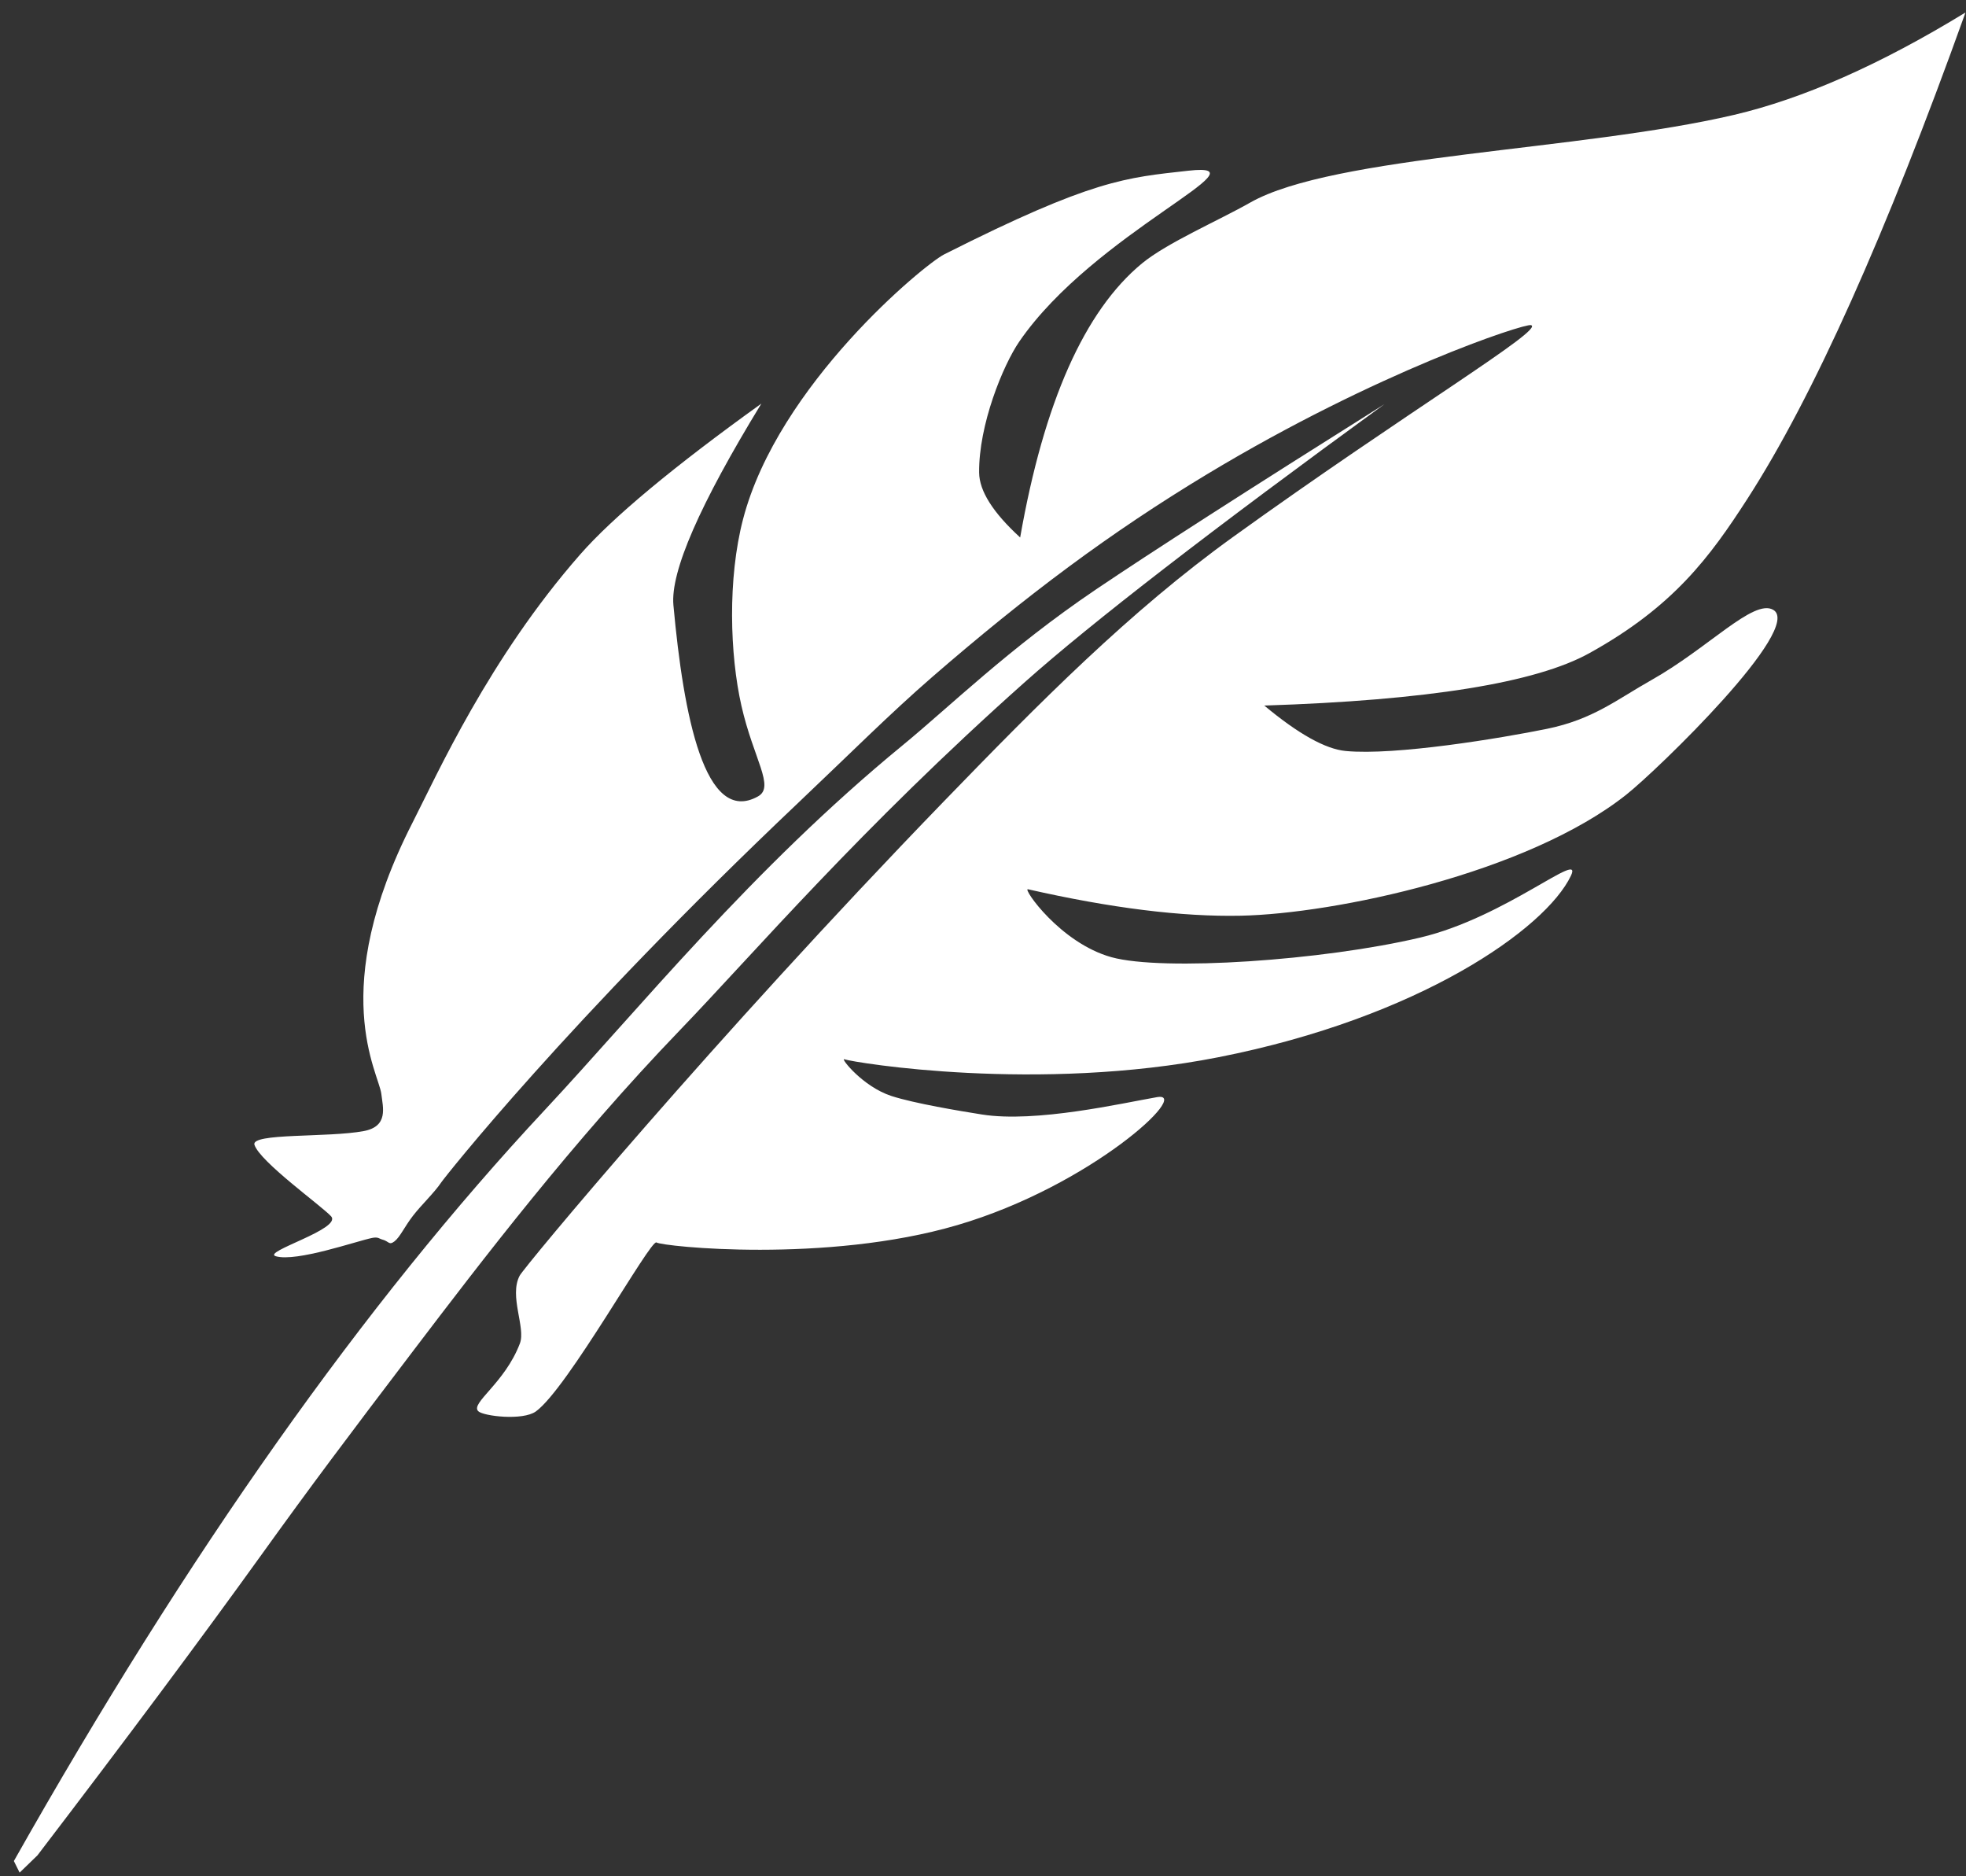
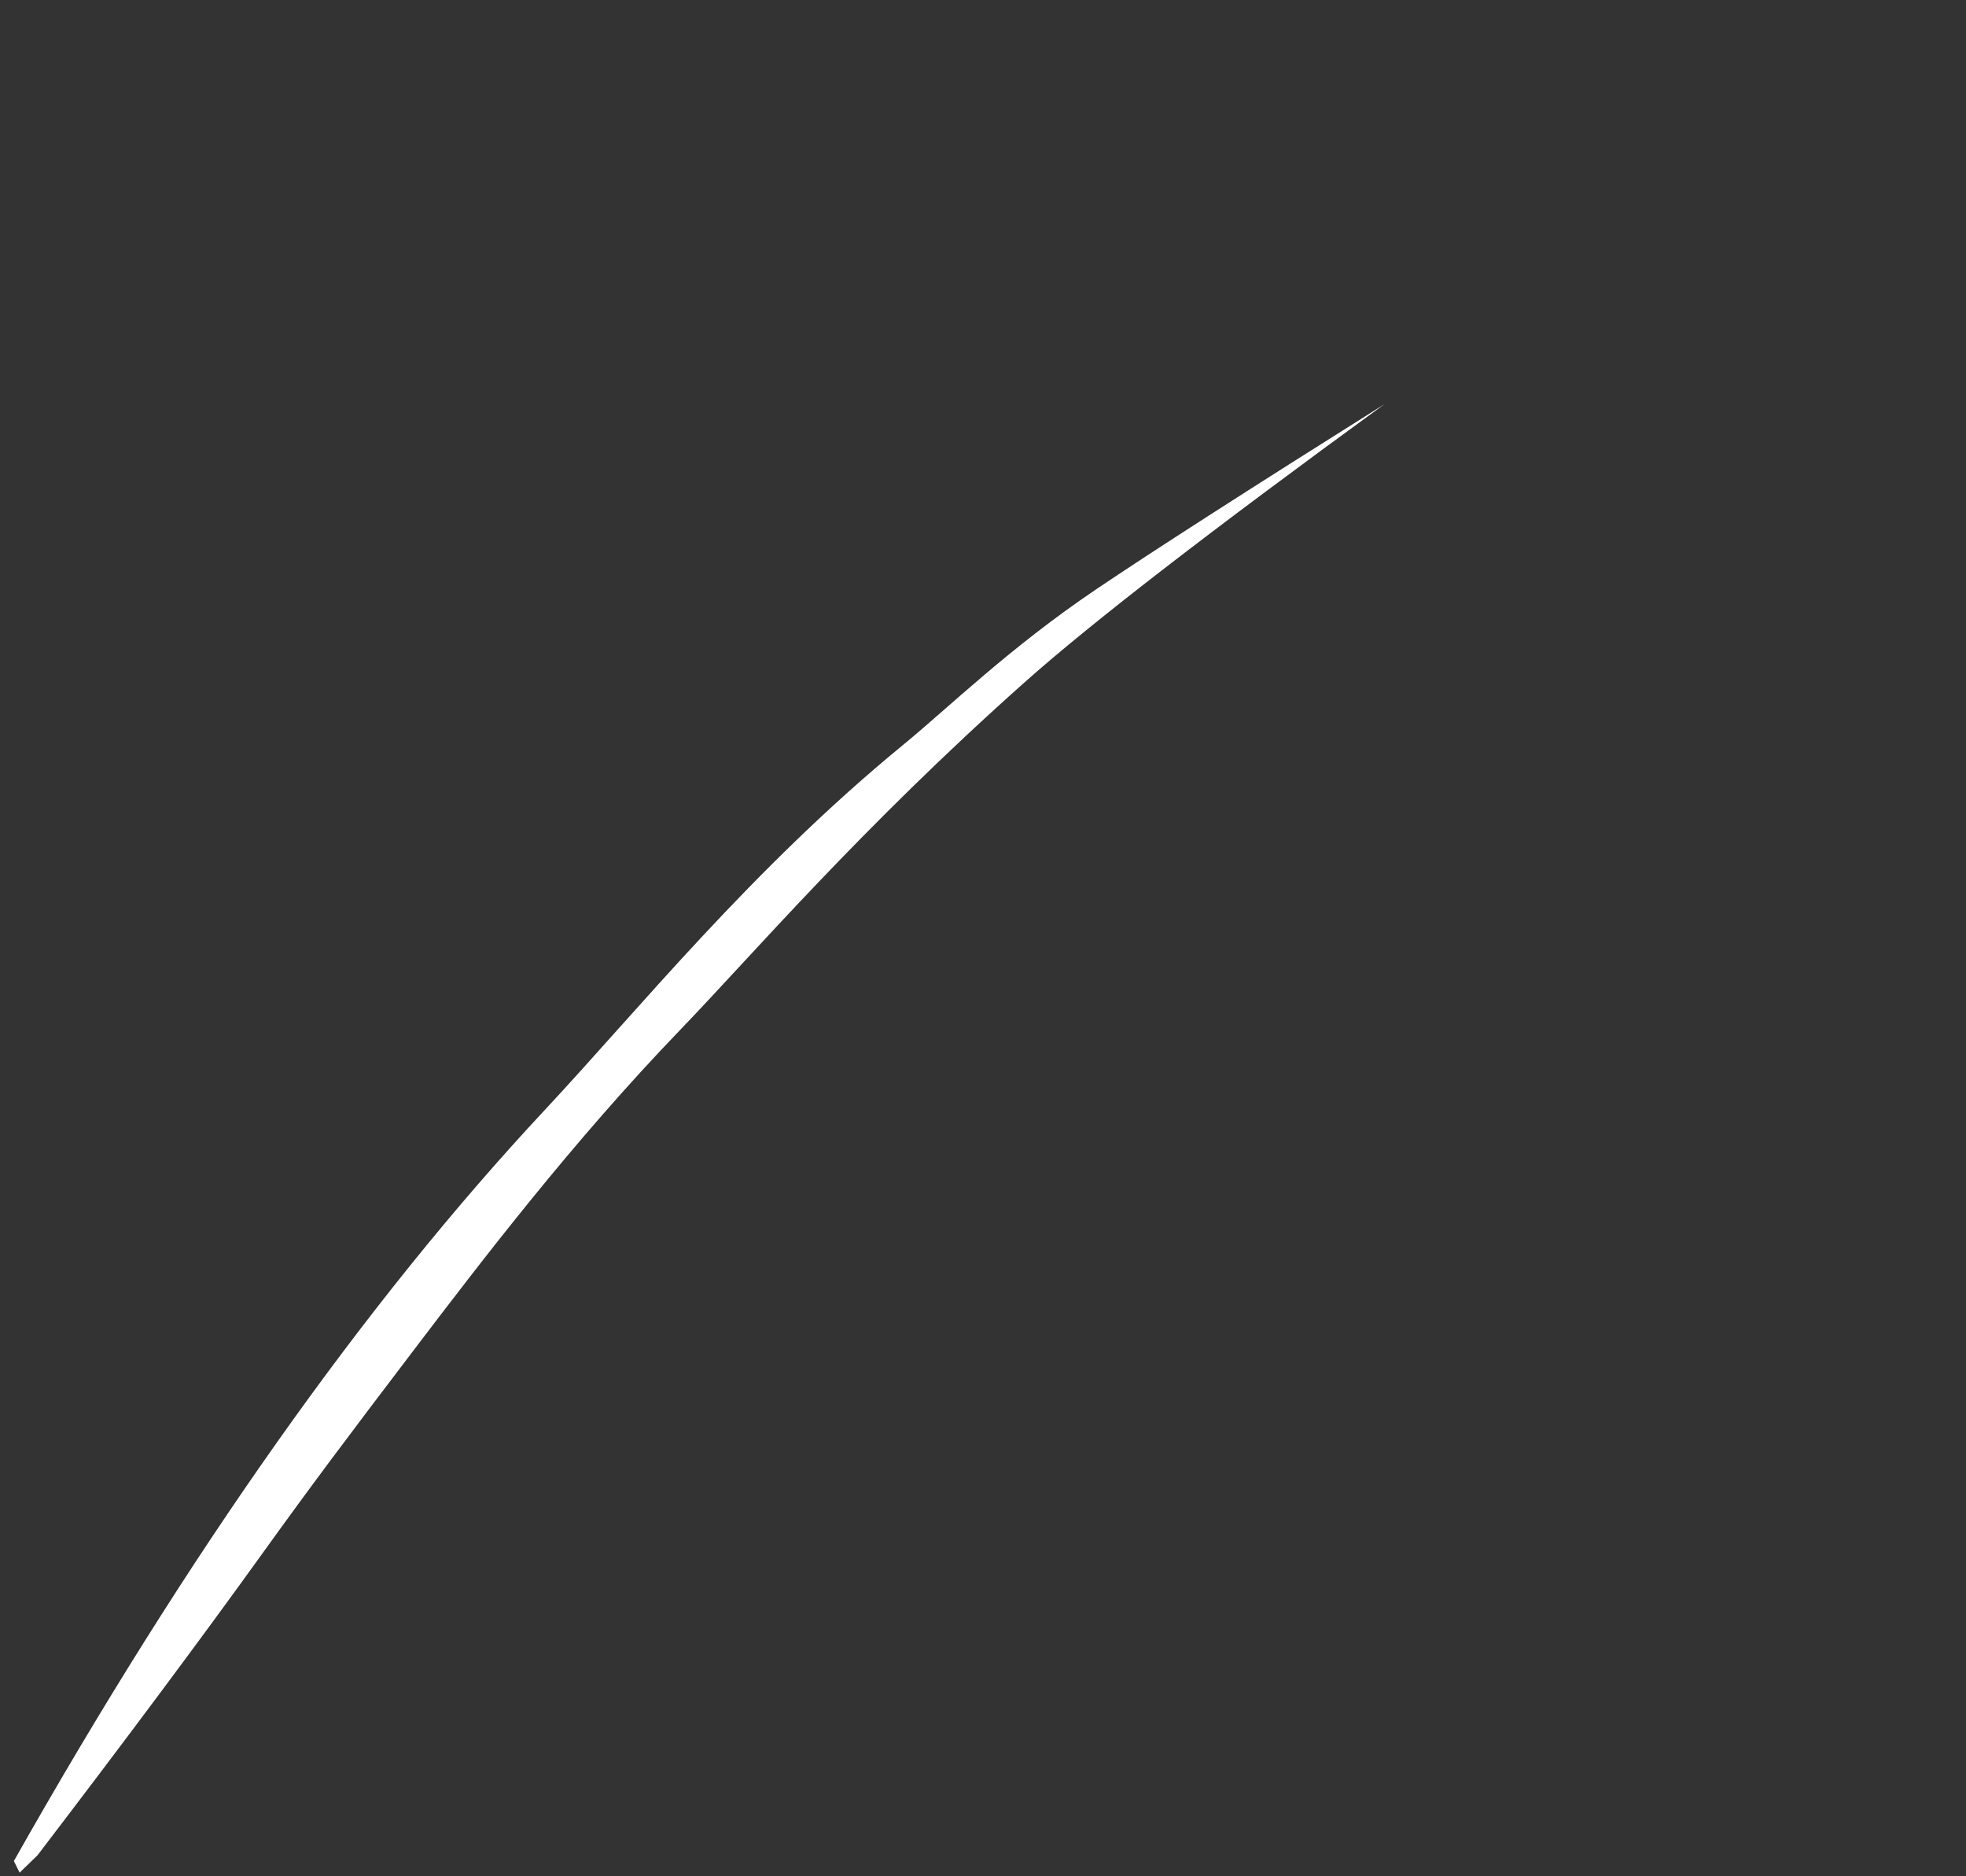
<svg xmlns="http://www.w3.org/2000/svg" width="87px" height="83px" viewBox="0 0 87 83" version="1.1">
  <rect x="0" y="0" width="87" height="83" fill="#333333" stroke="none" />
  <title>Pro-Critiquers</title>
  <desc>Created with Sketch.</desc>
  <g id="New_icons" stroke="none" stroke-width="1" fill="none" fill-rule="evenodd">
    <g id="New-icons" transform="translate(-1006, -111)" fill="#FFFFFF">
      <g id="Pro-Critiquers" transform="translate(991, 99)">
        <g id="Purchase-Editorial-Services" transform="translate(12, 0)">
          <g id="Pen" transform="translate(45.225, 55.988) rotate(9) translate(-45.225, -55.988) translate(7.725, 5.988)">
-             <path d="M37.222,29.583 C37.325,23.509 38.466,19.238 40.646,16.768 C41.597,15.691 43.7,14.362 44.954,13.36 C48.27,10.709 59.042,8.807 65.491,6.178 C68.41,4.988 71.549,2.961 74.907,0.098 C72.963,10.362 70.909,17.944 68.748,22.843 C67.499,25.673 66.254,28.082 62.897,30.701 C60.762,32.367 56.148,33.879 49.055,35.238 C50.739,36.242 52.029,36.716 52.927,36.66 C55.124,36.524 59.624,35.028 61.575,34.297 C63.525,33.566 64.436,32.523 65.791,31.451 C68.071,29.647 69.696,27.178 70.633,27.53 C72.125,28.091 66.694,35.323 65.491,36.63 C61.688,40.759 53.565,43.852 49.48,44.584 C46.913,45.045 43.752,45.15 39.996,44.901 C39.743,44.884 41.773,47.025 44.119,47.292 C46.455,47.557 53.395,45.973 57.485,44.293 C61.082,42.816 64.015,39.269 63.634,40.557 C62.897,43.043 57.993,47.805 49.48,50.924 C41.845,53.722 33.646,53.682 33.144,53.601 C32.965,53.573 34.145,54.673 35.467,54.881 C36.52,55.046 38.547,55.062 39.544,55.062 C41.964,55.062 45.585,53.601 47.076,53.092 C48.588,52.576 44.816,57.421 39.234,60.066 C33.771,62.655 26.516,63.042 26.205,62.907 C25.928,62.787 23.337,69.896 22.105,71.124 C21.6,71.628 19.835,71.697 19.582,71.513 C19.176,71.217 20.552,70.105 20.935,68.264 C21.087,67.529 20.129,66.28 20.454,65.31 C20.594,64.89 27.277,53.66 35.7,41.662 C39.234,36.63 42.517,32.062 46.522,28.088 C53.265,21.397 58.763,16.825 58.077,16.768 C57.765,16.742 51.682,19.863 44.954,25.525 C41.132,28.741 37.887,32.075 34.337,36.297 C32.754,38.18 31.306,40.179 29.359,42.713 C20.757,53.907 16.494,61.532 16.388,61.761 C16.156,62.267 15.675,62.883 15.378,63.426 C15.077,63.976 14.96,64.45 14.744,64.675 C14.53,64.898 14.514,64.704 14.186,64.675 C14.069,64.665 14.005,64.582 13.752,64.675 C13.101,64.915 10.616,66.259 9.669,66.145 C8.981,66.063 12.394,64.489 11.801,64.015 C11.312,63.626 8.325,62.132 7.959,61.424 C7.701,60.925 11.131,60.606 12.64,60.066 C13.697,59.688 13.316,58.902 13.151,58.319 C12.894,57.412 10.047,54.19 12.64,46.244 C13.376,43.987 14.844,38.542 18.113,33.365 C19.279,31.518 21.57,28.904 24.984,25.525 C22.986,30.362 22.17,33.501 22.535,34.94 C23.746,39.722 25.441,44.373 27.555,42.713 C28.24,42.175 27.107,41.123 26.205,38.869 C25.343,36.715 24.717,33.41 24.984,30.701 C25.586,24.578 31.153,18.307 31.941,17.739 C37.919,13.432 39.349,13.13 42.039,12.391 C45.574,11.42 38.356,15.728 35.829,21.027 C35.279,22.181 34.628,24.954 34.98,27.034 C35.116,27.836 35.863,28.685 37.222,29.583 Z" id="Rectangle" />
            <path d="M-17.46,53.611 C-1.967,51.558 11.588,51.146 23.204,52.376 C29.264,53.018 37.225,53.275 45.621,55.311 C48.261,55.952 51.881,56.484 56.282,57.995 C59.05,58.946 63.795,60.7 70.516,63.259 C61.452,60.495 54.989,58.727 51.127,57.952 C41.566,56.034 34.303,55.595 29.638,55.028 C22.815,54.2 16.182,54.163 11.265,54.14 C6.348,54.117 3.684,54.123 -0.062,54.207 C-4.607,54.308 -10.13,54.337 -16.631,54.293 L-17.716,54.123 L-17.46,53.611 Z" id="Rectangle" transform="translate(26.4, 57.472) rotate(-62) translate(-26.4, -57.472) " />
          </g>
        </g>
      </g>
    </g>
  </g>
</svg>